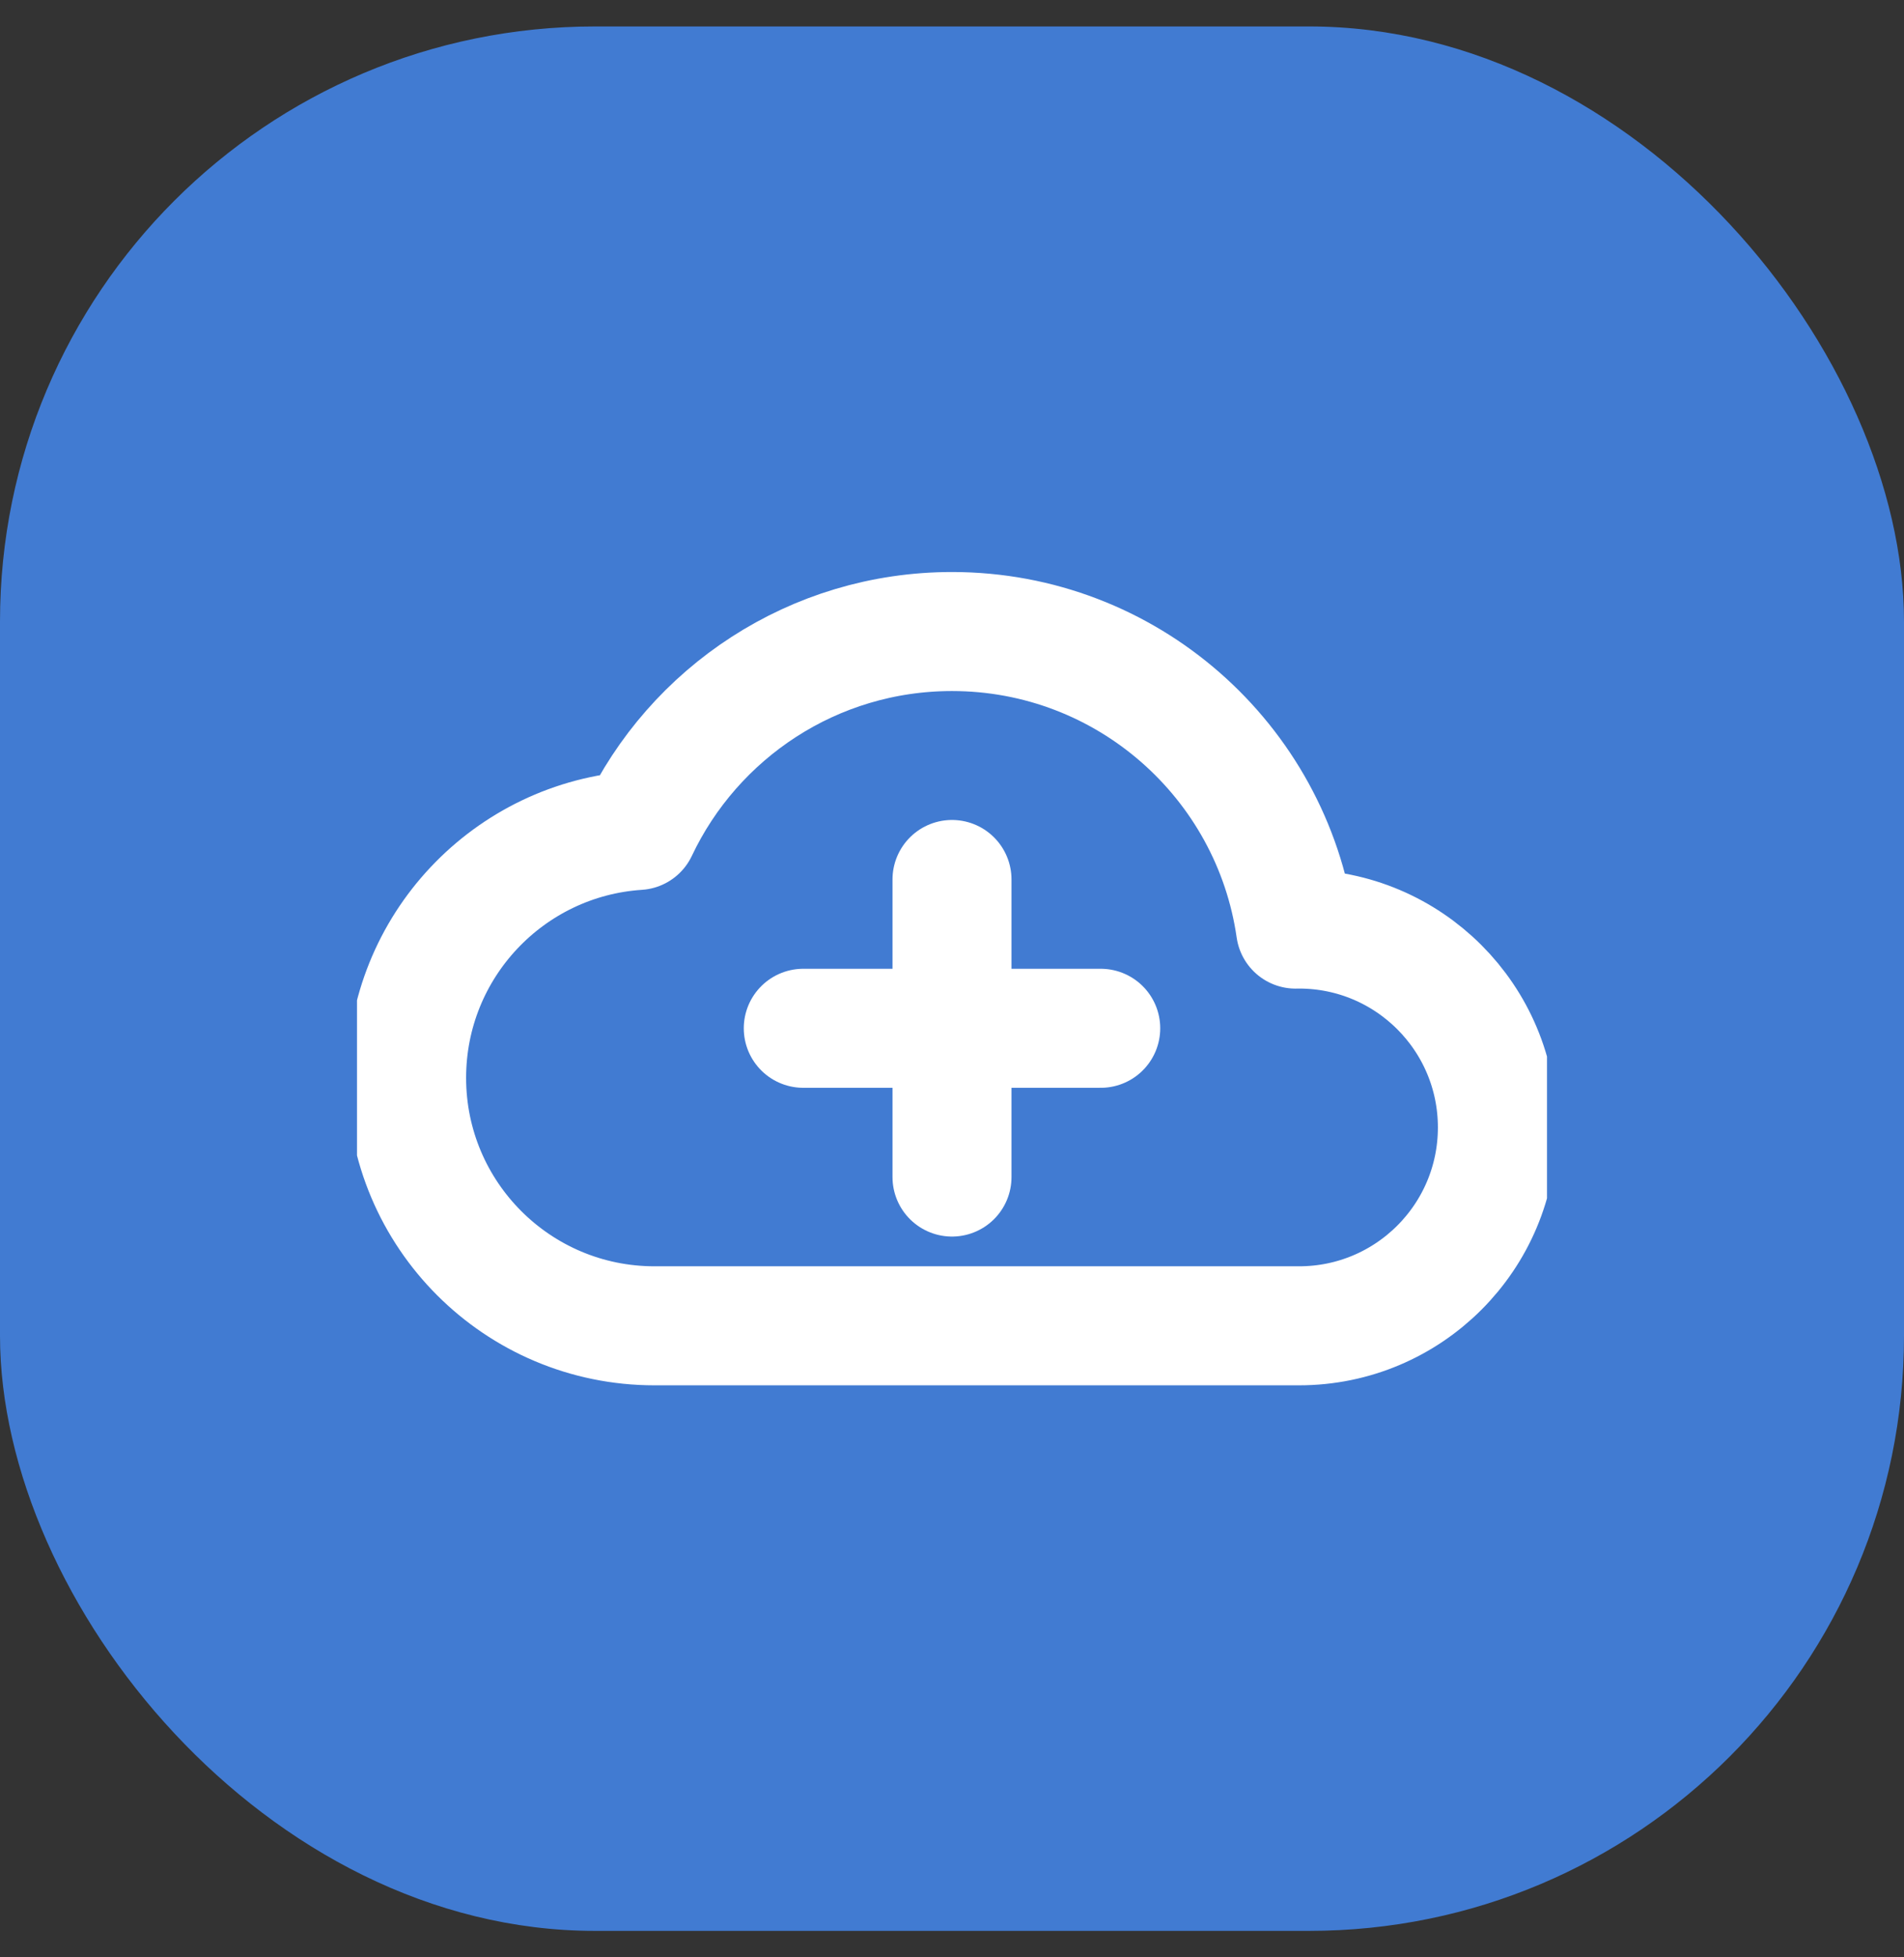
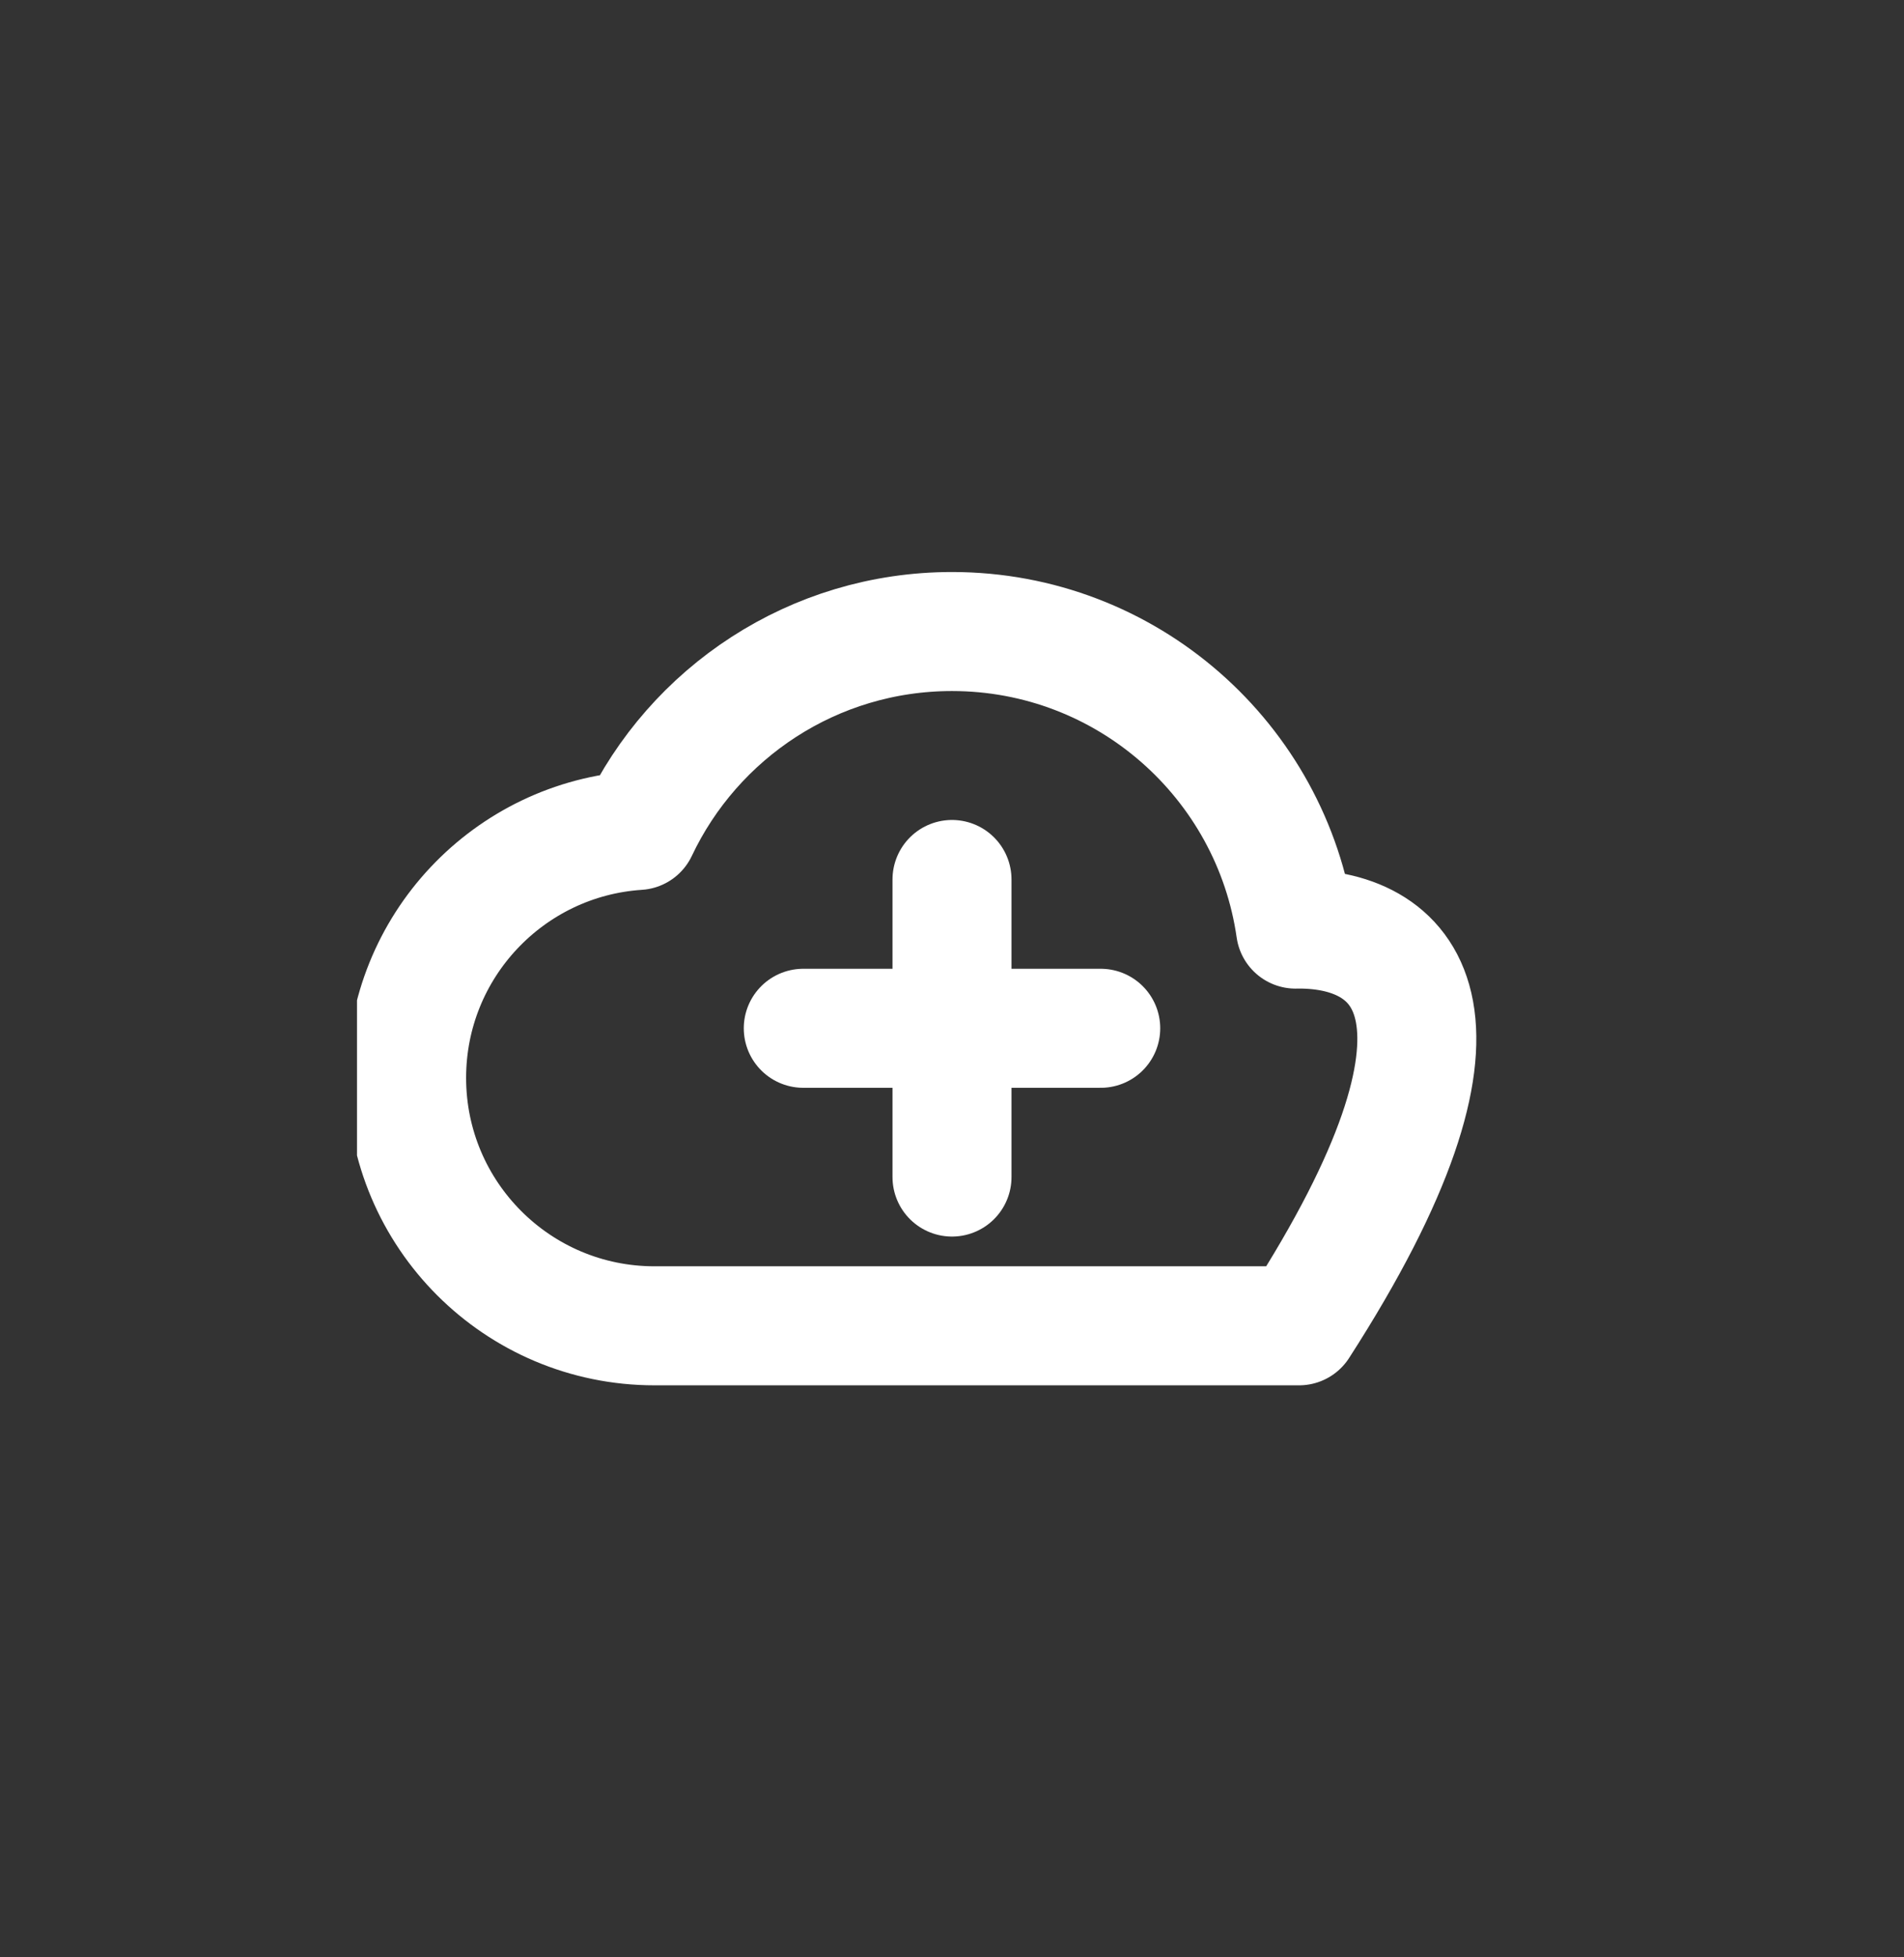
<svg xmlns="http://www.w3.org/2000/svg" width="36" height="37" viewBox="0 0 36 37" fill="none">
  <rect x="0" y="0" width="36" height="37" fill="#333333" stroke="none" />
-   <rect y="0.5" width="36" height="36" rx="11.25" fill="#417BD2" />
  <g clip-path="url(#clip0_23811_12328)">
-     <path fill-rule="evenodd" clip-rule="evenodd" d="M24.562 25.062C26.634 25.062 28.312 23.384 28.312 21.312C28.312 19.241 26.634 17.562 24.562 17.562C24.54 17.562 24.518 17.563 24.496 17.563C24.041 14.383 21.306 11.938 18 11.938C15.378 11.938 13.115 13.475 12.064 15.698C9.62 15.858 7.688 17.891 7.688 20.375C7.688 22.964 9.786 25.062 12.375 25.062H24.562Z" stroke="white" stroke-width="2.25" stroke-linecap="round" stroke-linejoin="round" />
+     <path fill-rule="evenodd" clip-rule="evenodd" d="M24.562 25.062C28.312 19.241 26.634 17.562 24.562 17.562C24.54 17.562 24.518 17.563 24.496 17.563C24.041 14.383 21.306 11.938 18 11.938C15.378 11.938 13.115 13.475 12.064 15.698C9.62 15.858 7.688 17.891 7.688 20.375C7.688 22.964 9.786 25.062 12.375 25.062H24.562Z" stroke="white" stroke-width="2.25" stroke-linecap="round" stroke-linejoin="round" />
    <path d="M18 22.25V16.625" stroke="white" stroke-width="2.25" stroke-linecap="round" stroke-linejoin="round" />
    <path d="M15.188 19.438L20.812 19.438" stroke="white" stroke-width="2.25" stroke-linecap="round" stroke-linejoin="round" />
  </g>
  <defs>
    <clipPath id="clip0_23811_12328">
      <rect width="22.5" height="22.5" fill="white" transform="translate(6.75 7.25)" />
    </clipPath>
  </defs>
</svg>